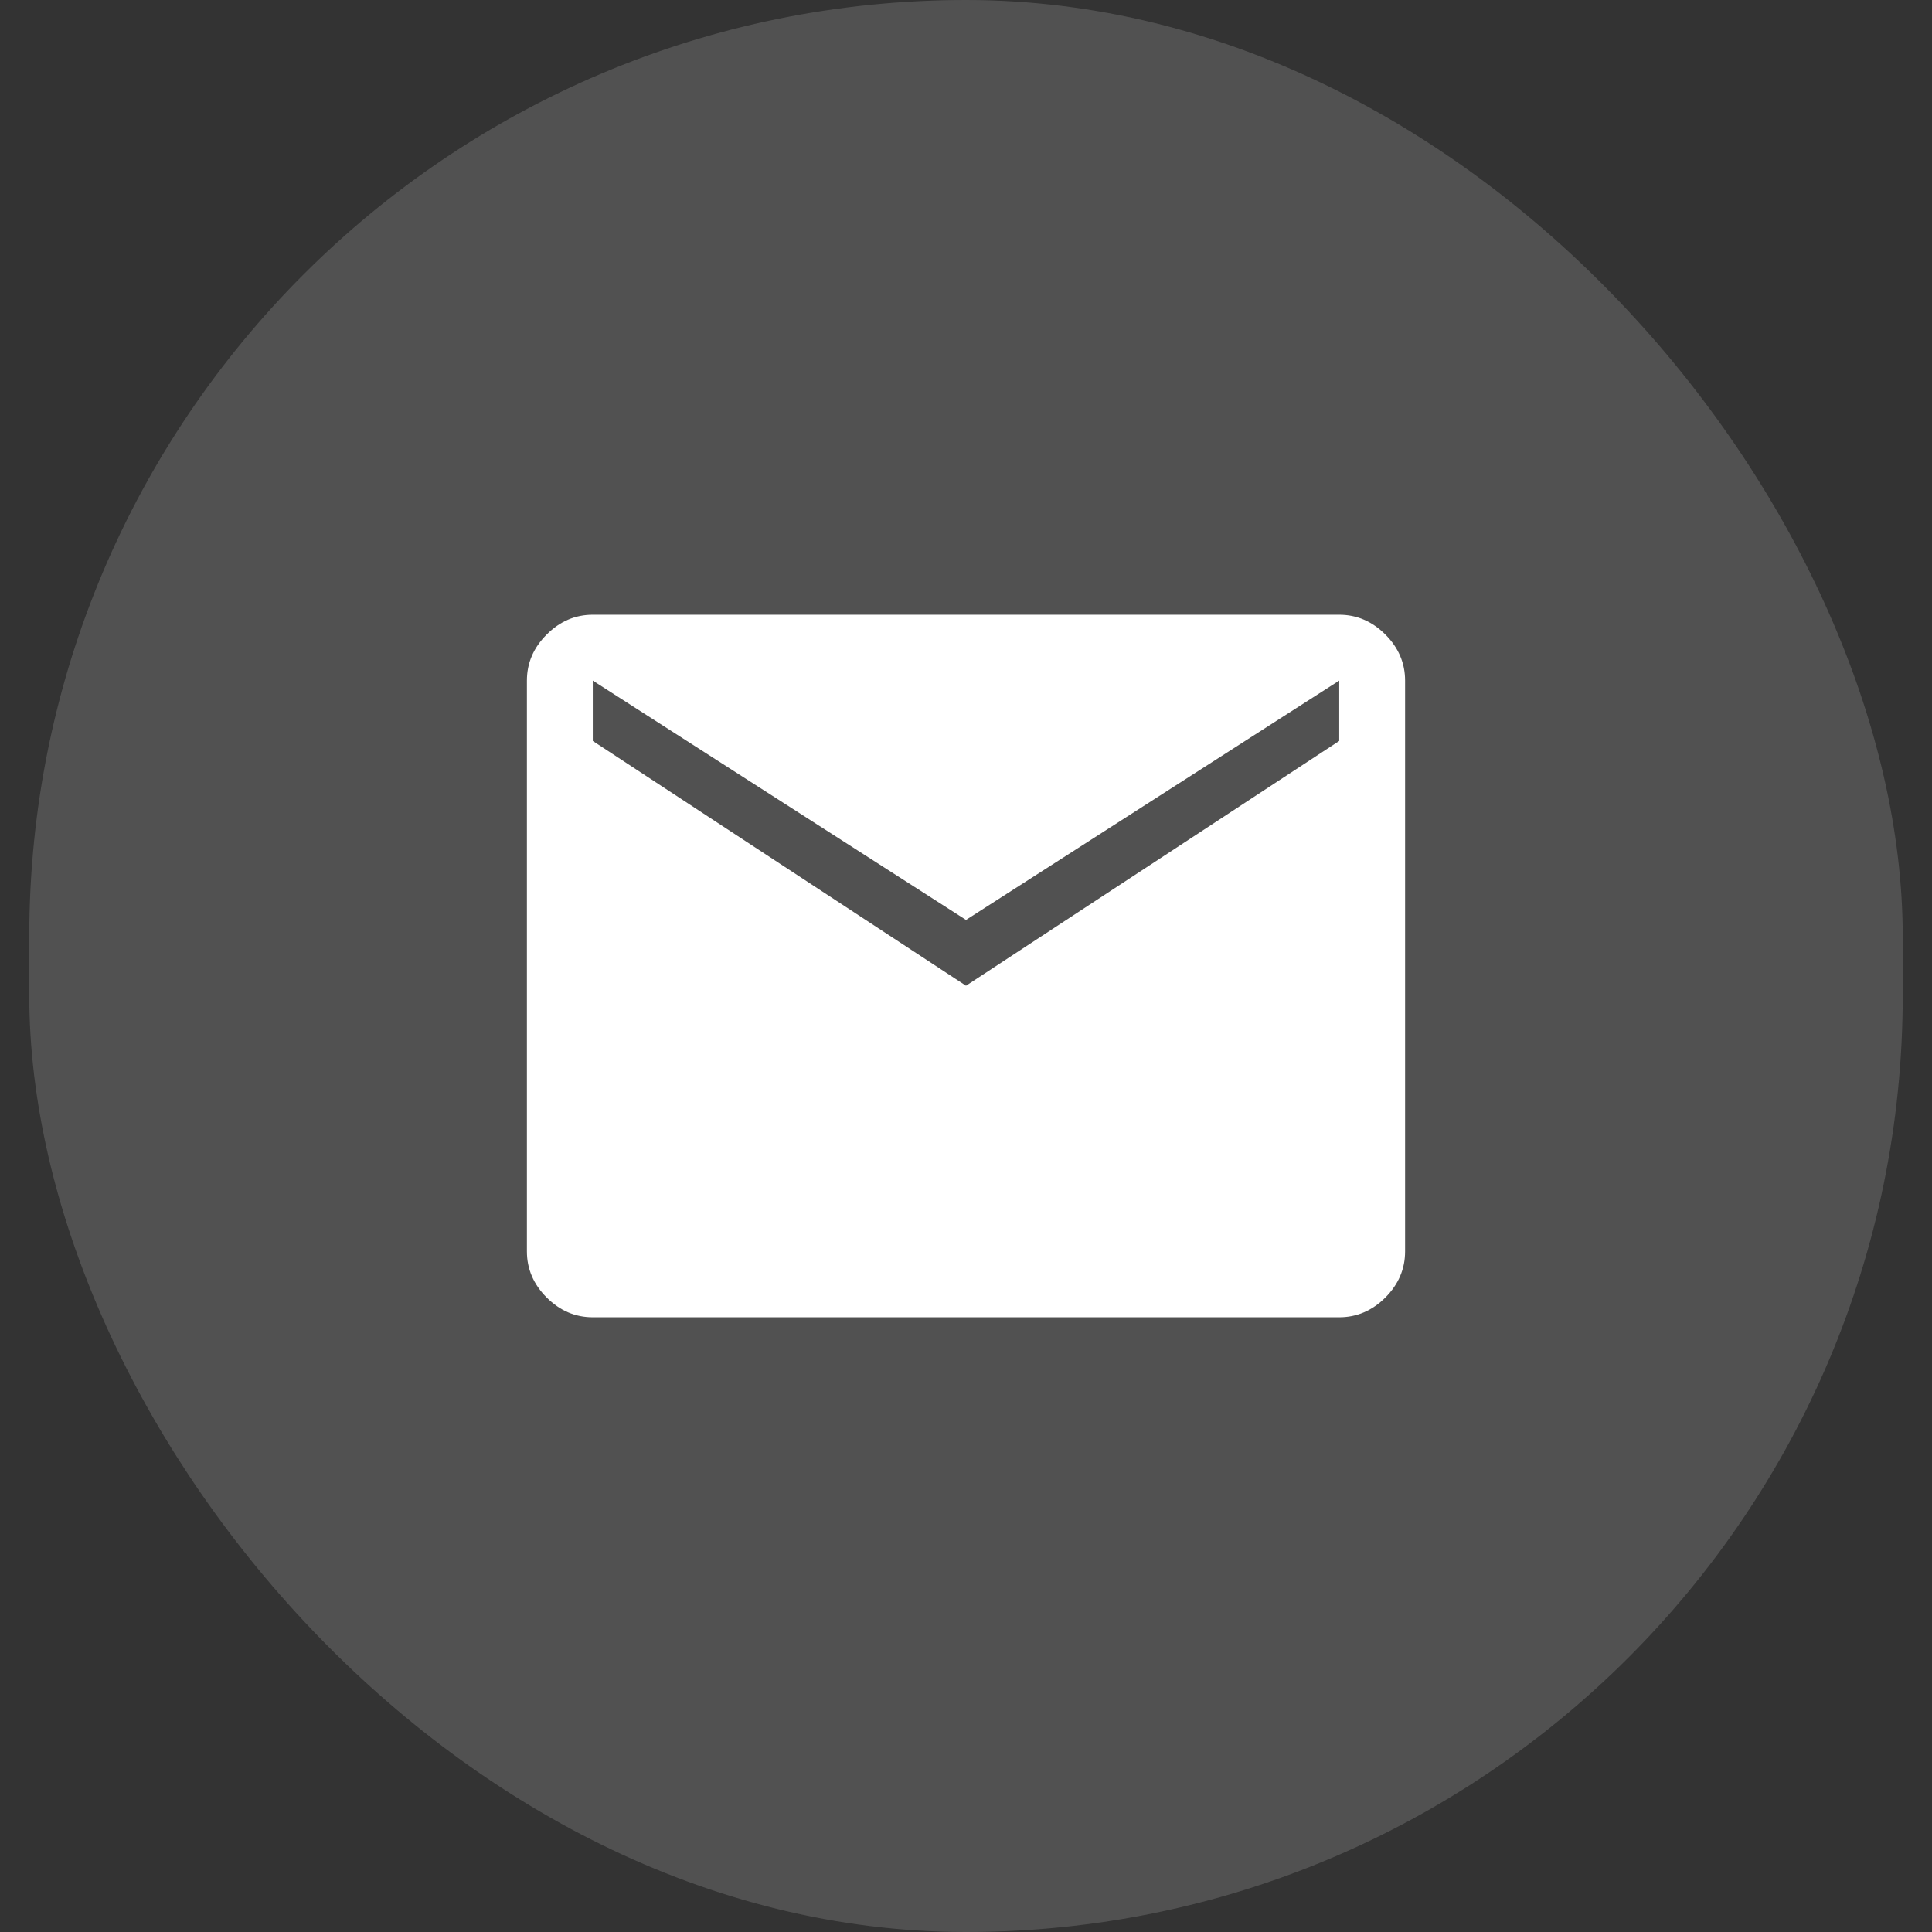
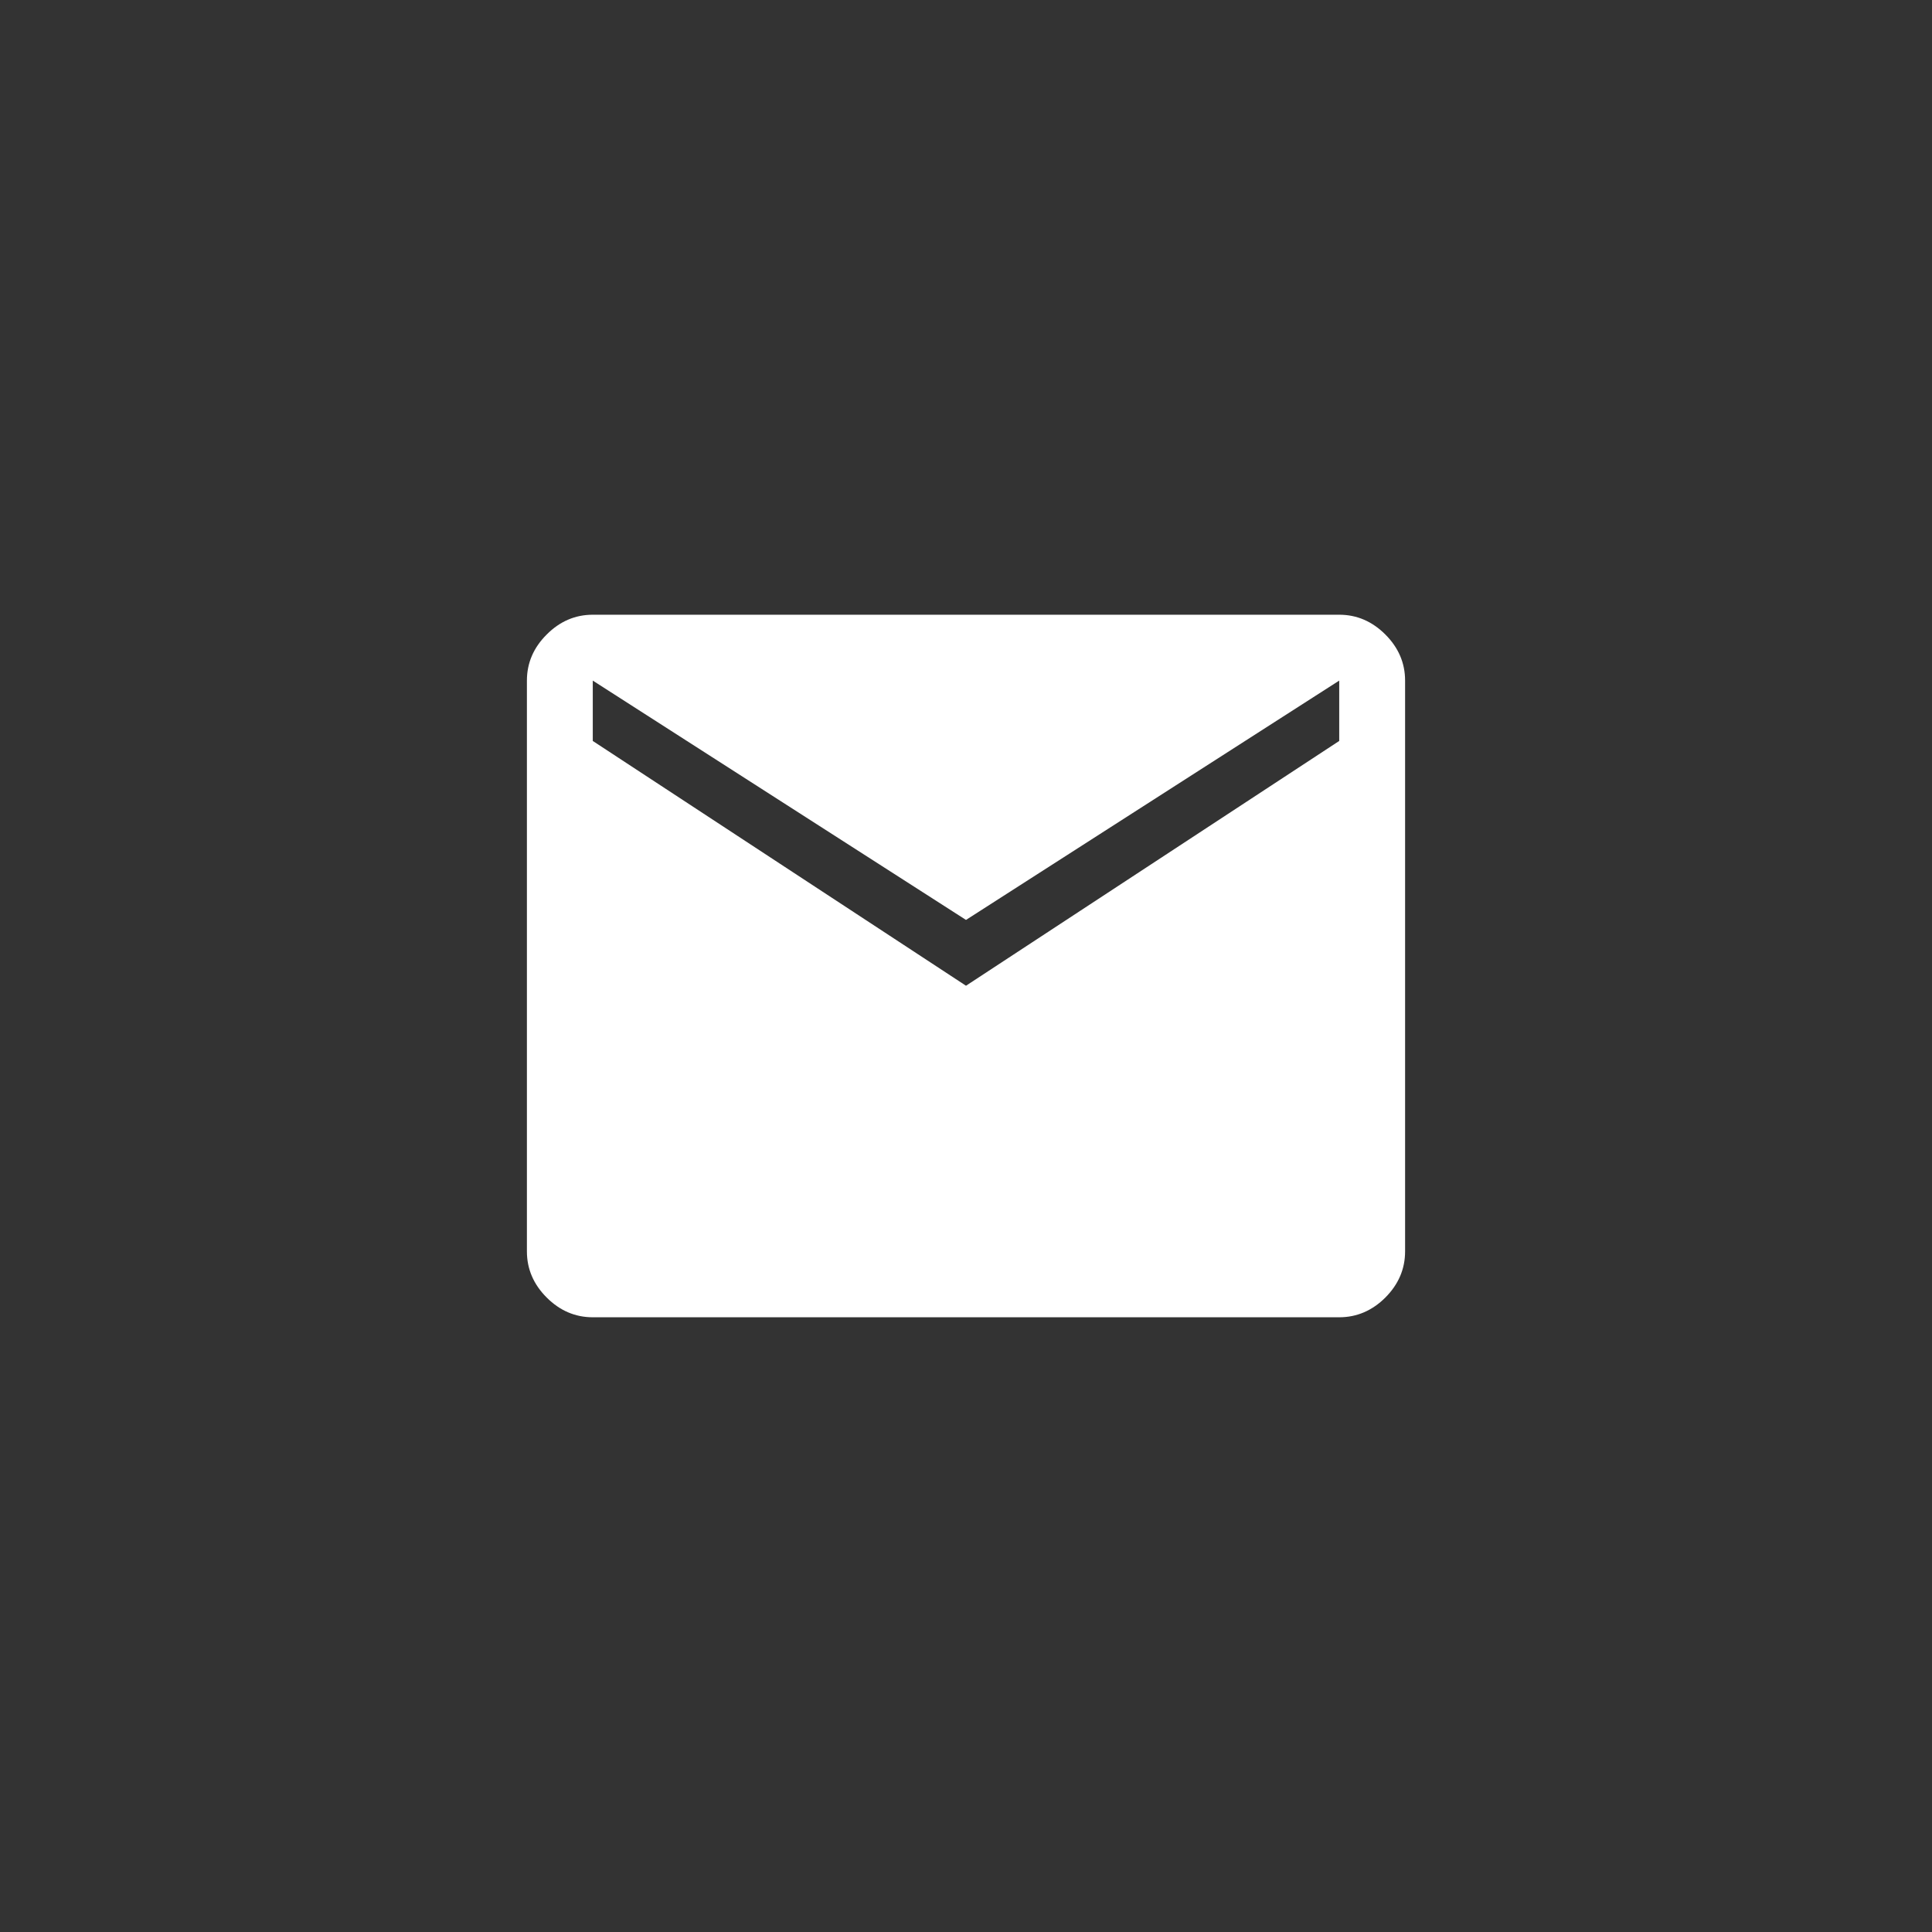
<svg xmlns="http://www.w3.org/2000/svg" width="33" height="33" viewBox="0 0 33 33" fill="none">
  <rect x="0" y="0" width="33" height="33" fill="#333333" stroke="none" />
-   <rect x="0.5" width="32" height="33" rx="16" fill="#666666" fill-opacity="0.6" />
  <path d="M10.125 22.5C9.825 22.5 9.562 22.387 9.338 22.163C9.113 21.938 9 21.675 9 21.375V11.625C9 11.325 9.113 11.062 9.338 10.838C9.562 10.613 9.825 10.5 10.125 10.5H22.875C23.175 10.5 23.438 10.613 23.663 10.838C23.887 11.062 24 11.325 24 11.625V21.375C24 21.675 23.887 21.938 23.663 22.163C23.438 22.387 23.175 22.5 22.875 22.5H10.125ZM16.5 16.837L22.875 12.656V11.625L16.5 15.713L10.125 11.625V12.656L16.5 16.837Z" fill="white" />
</svg>